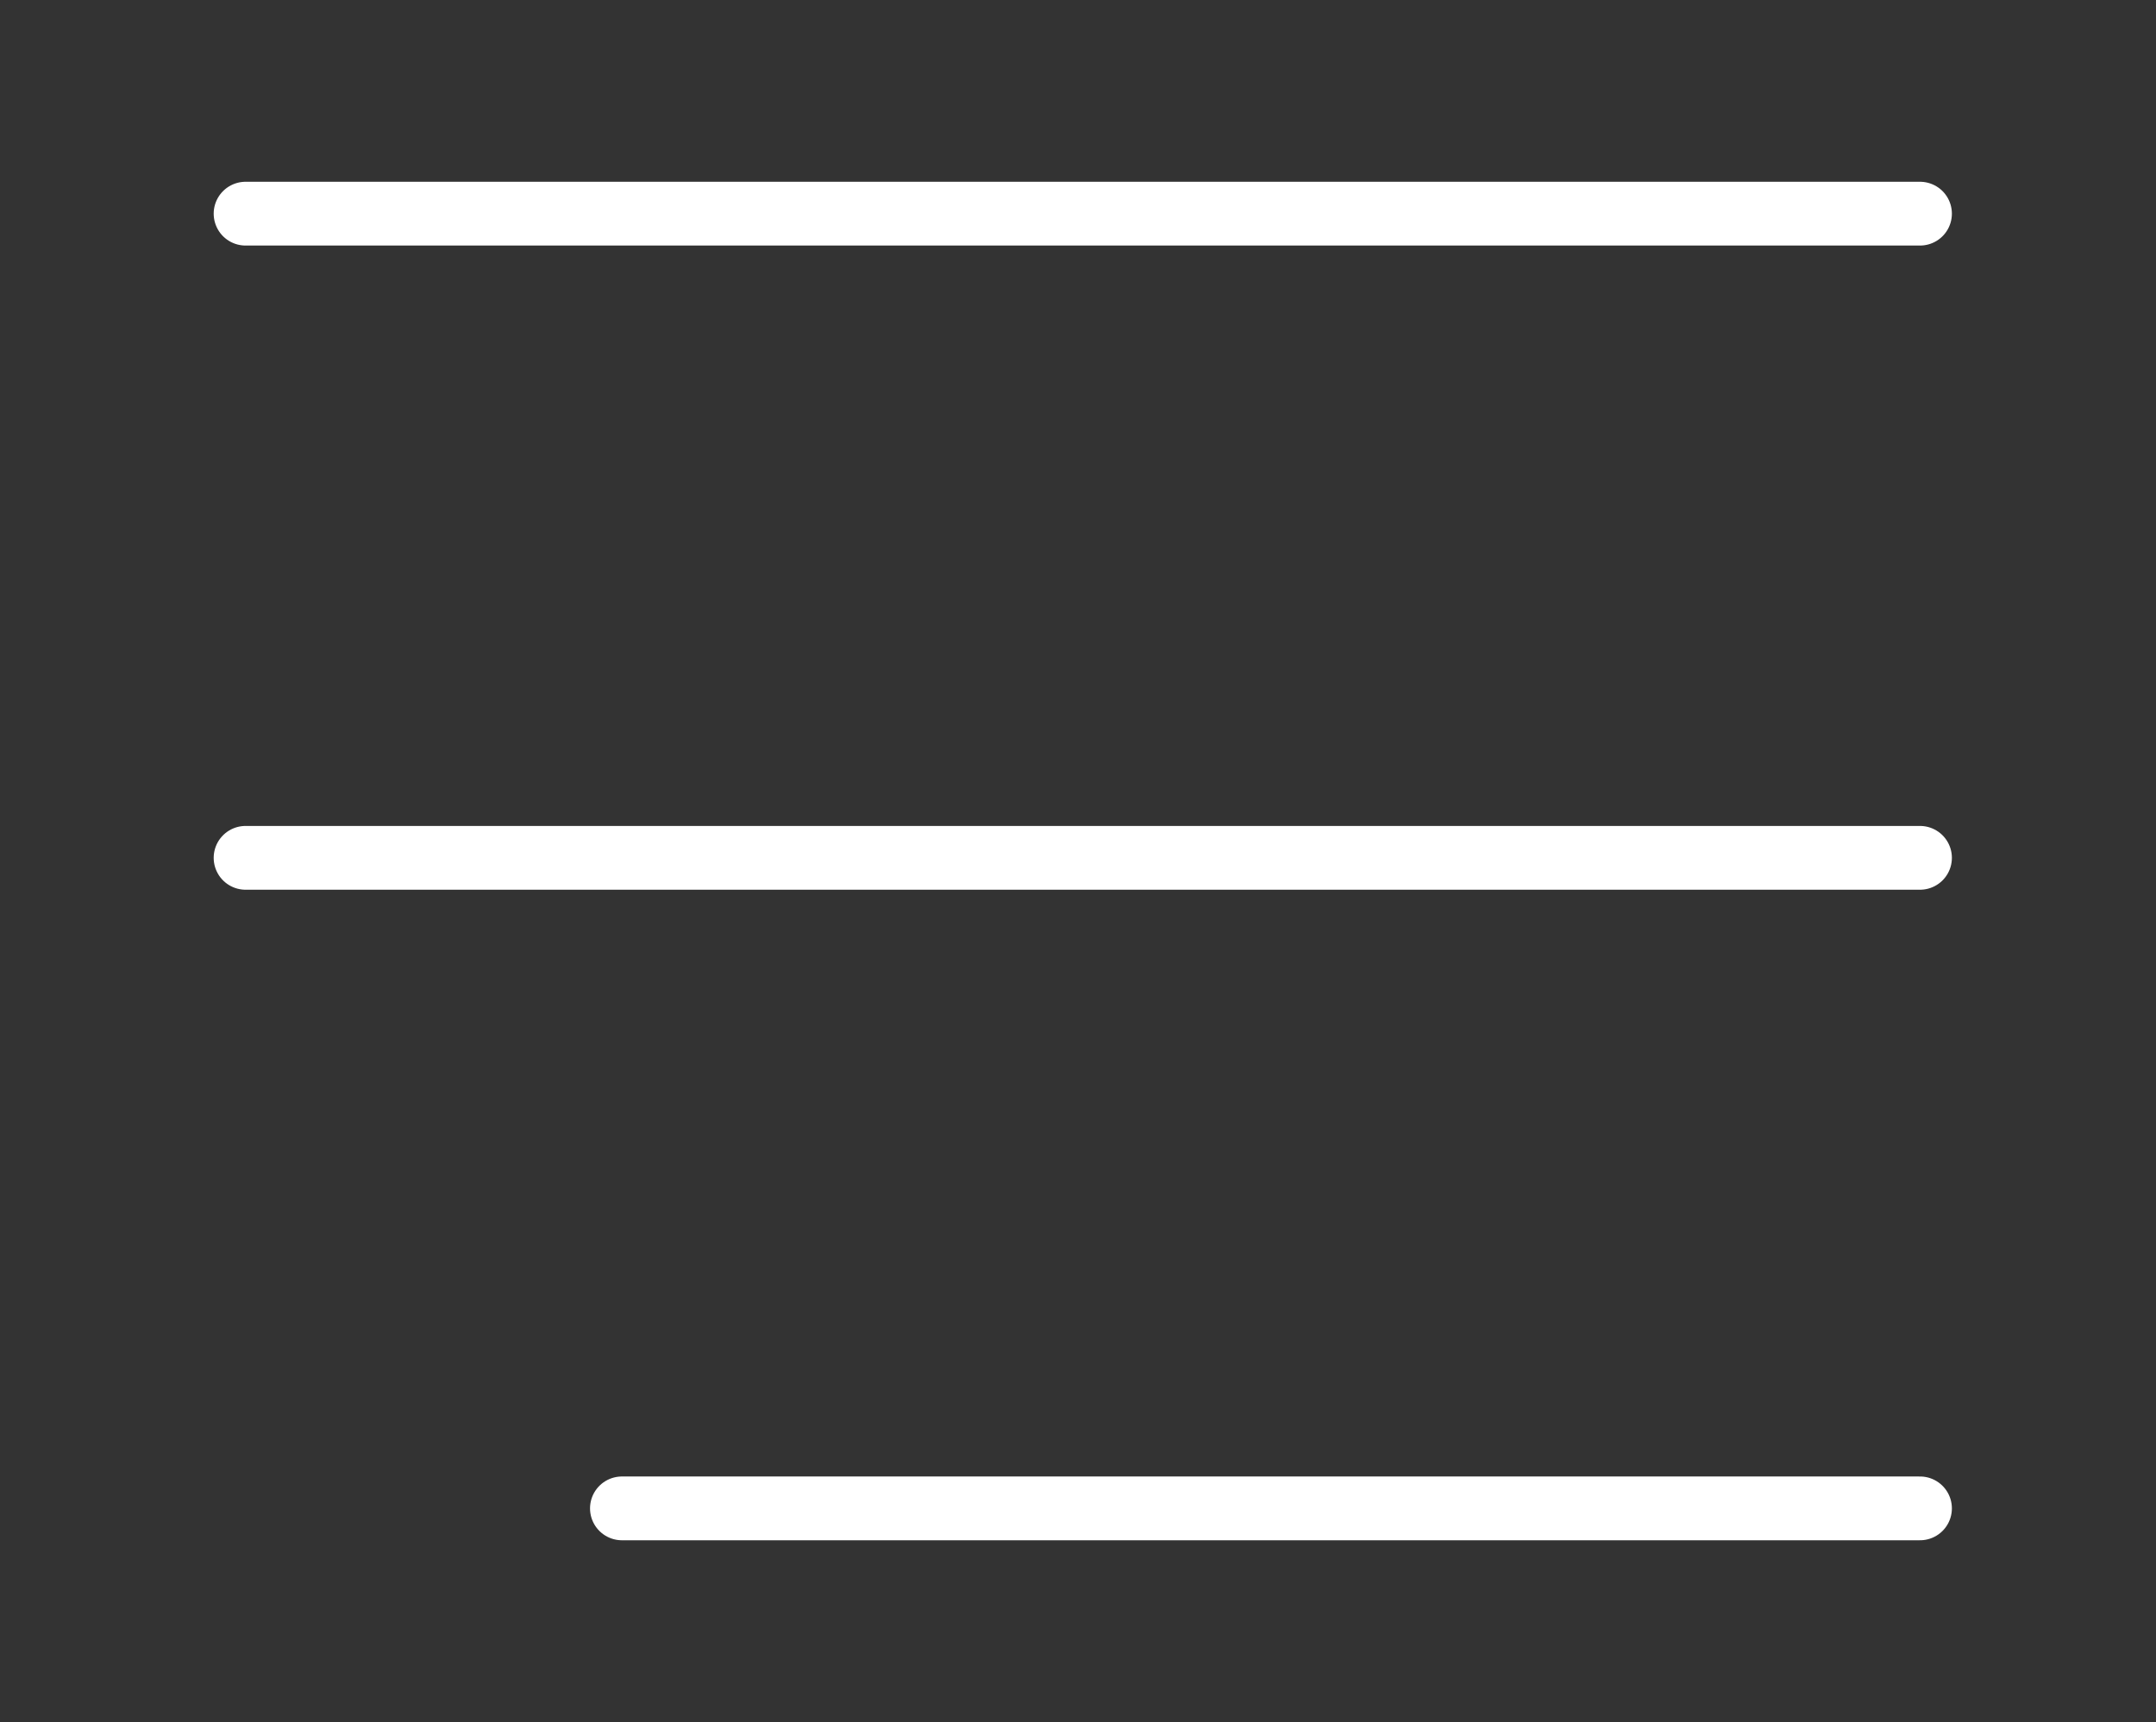
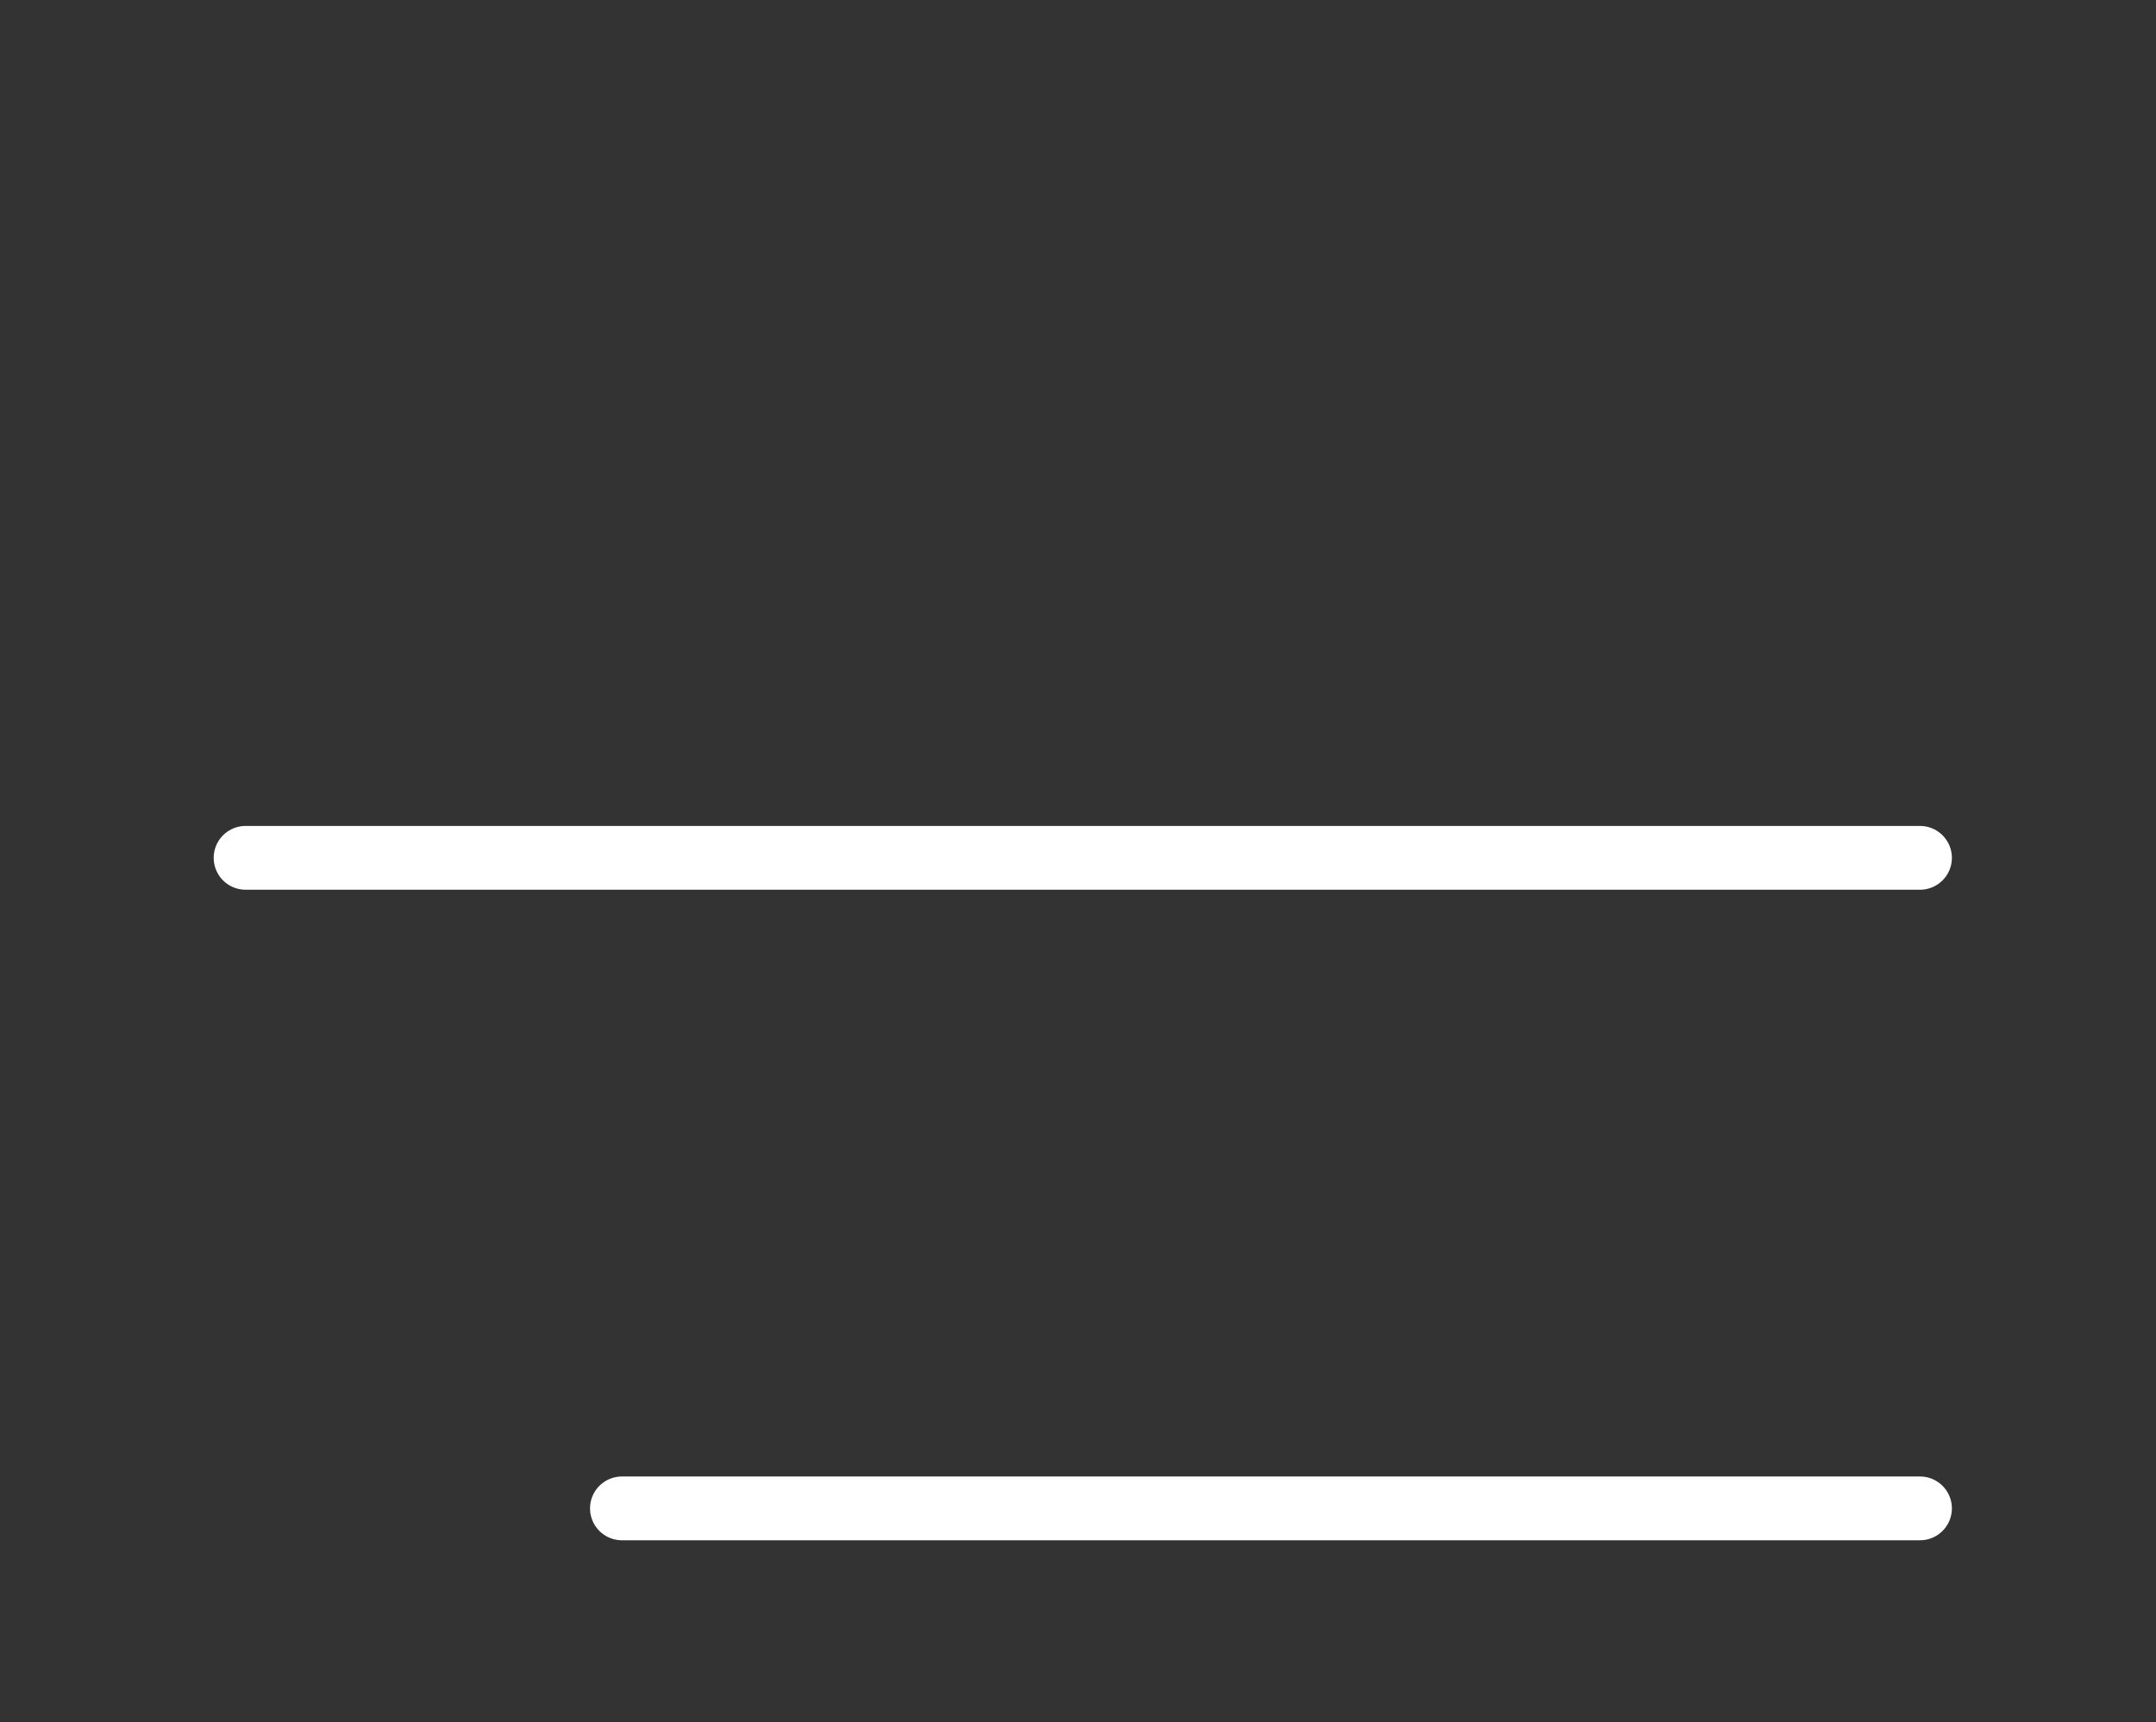
<svg xmlns="http://www.w3.org/2000/svg" version="1.1" id="Layer_1" x="0px" y="0px" viewBox="0 0 67.6 54" style="enable-background:new 0 0 67.6 54;" xml:space="preserve">
  <rect x="0" y="0" width="67.6" height="54" fill="#333333" stroke="none" />
  <style type="text/css">
	.st0{fill:none;stroke:#FFFFFF;stroke-width:2;stroke-linecap:round;stroke-miterlimit:10;}
</style>
  <g>
-     <line class="st0" x1="7.7" y1="6.7" x2="60.2" y2="6.7" />
    <line class="st0" x1="7.7" y1="26.9" x2="60.2" y2="26.9" />
    <line class="st0" x1="19.5" y1="47.3" x2="60.2" y2="47.3" />
  </g>
</svg>